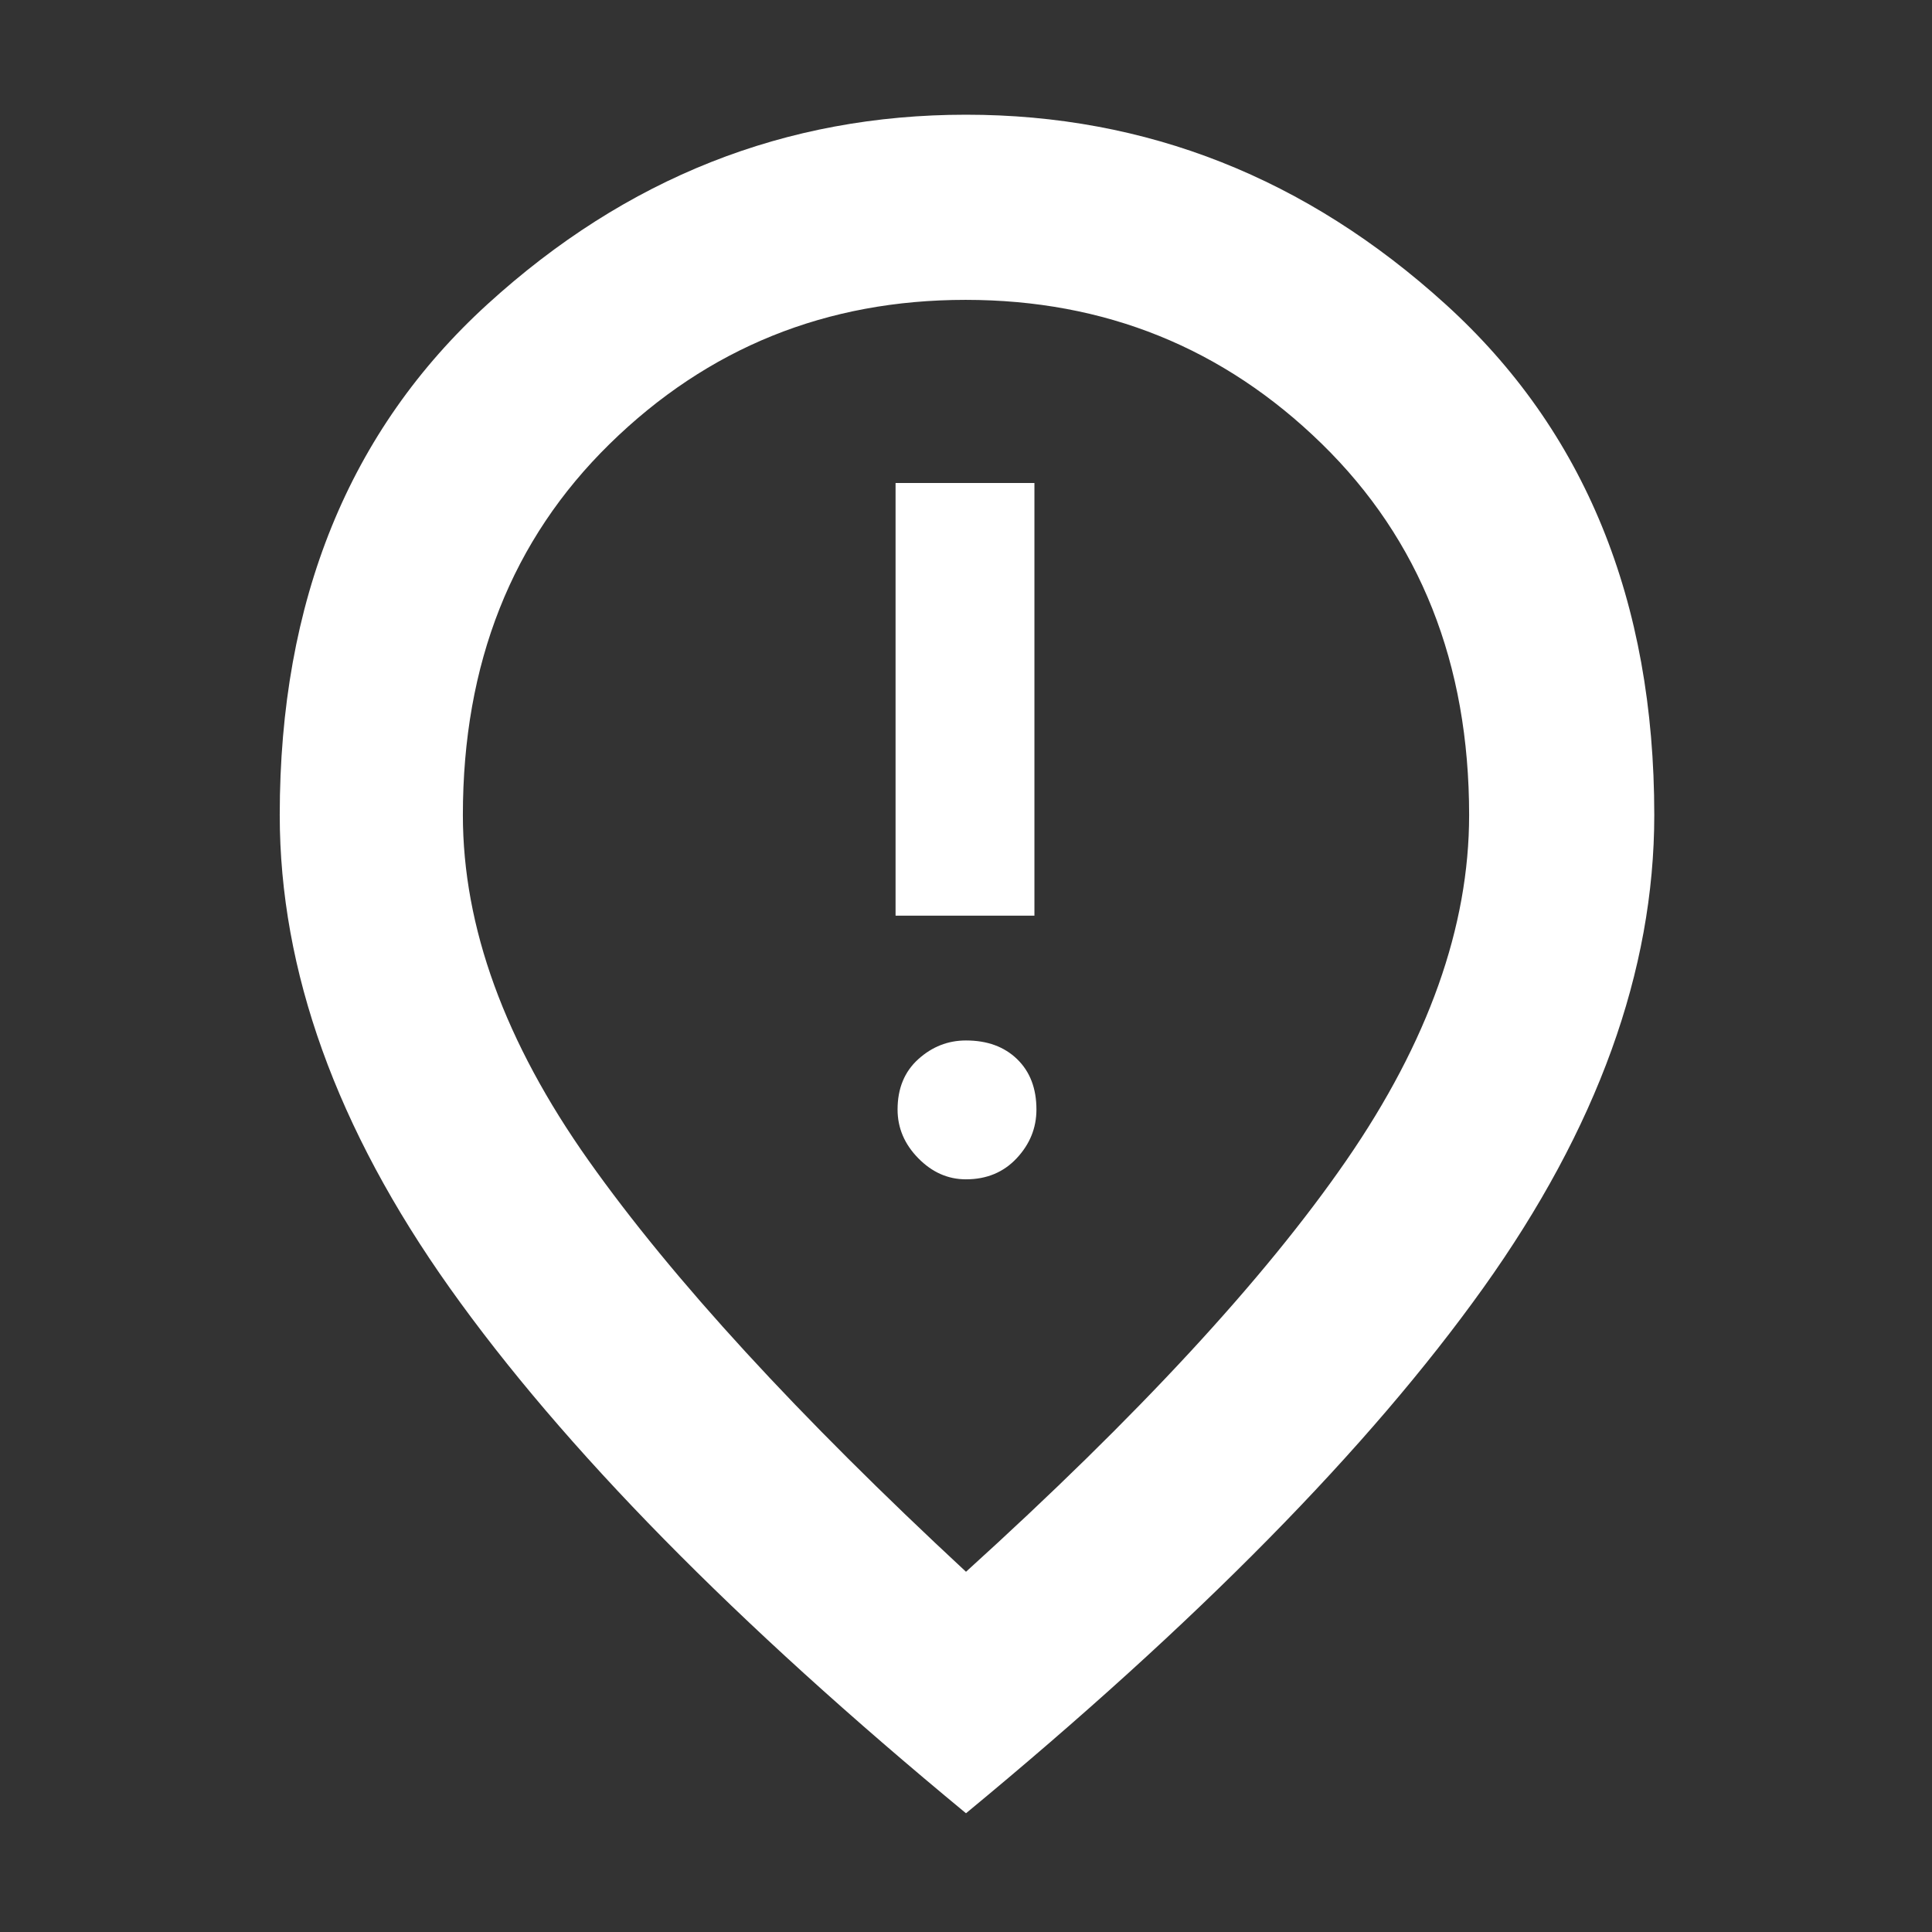
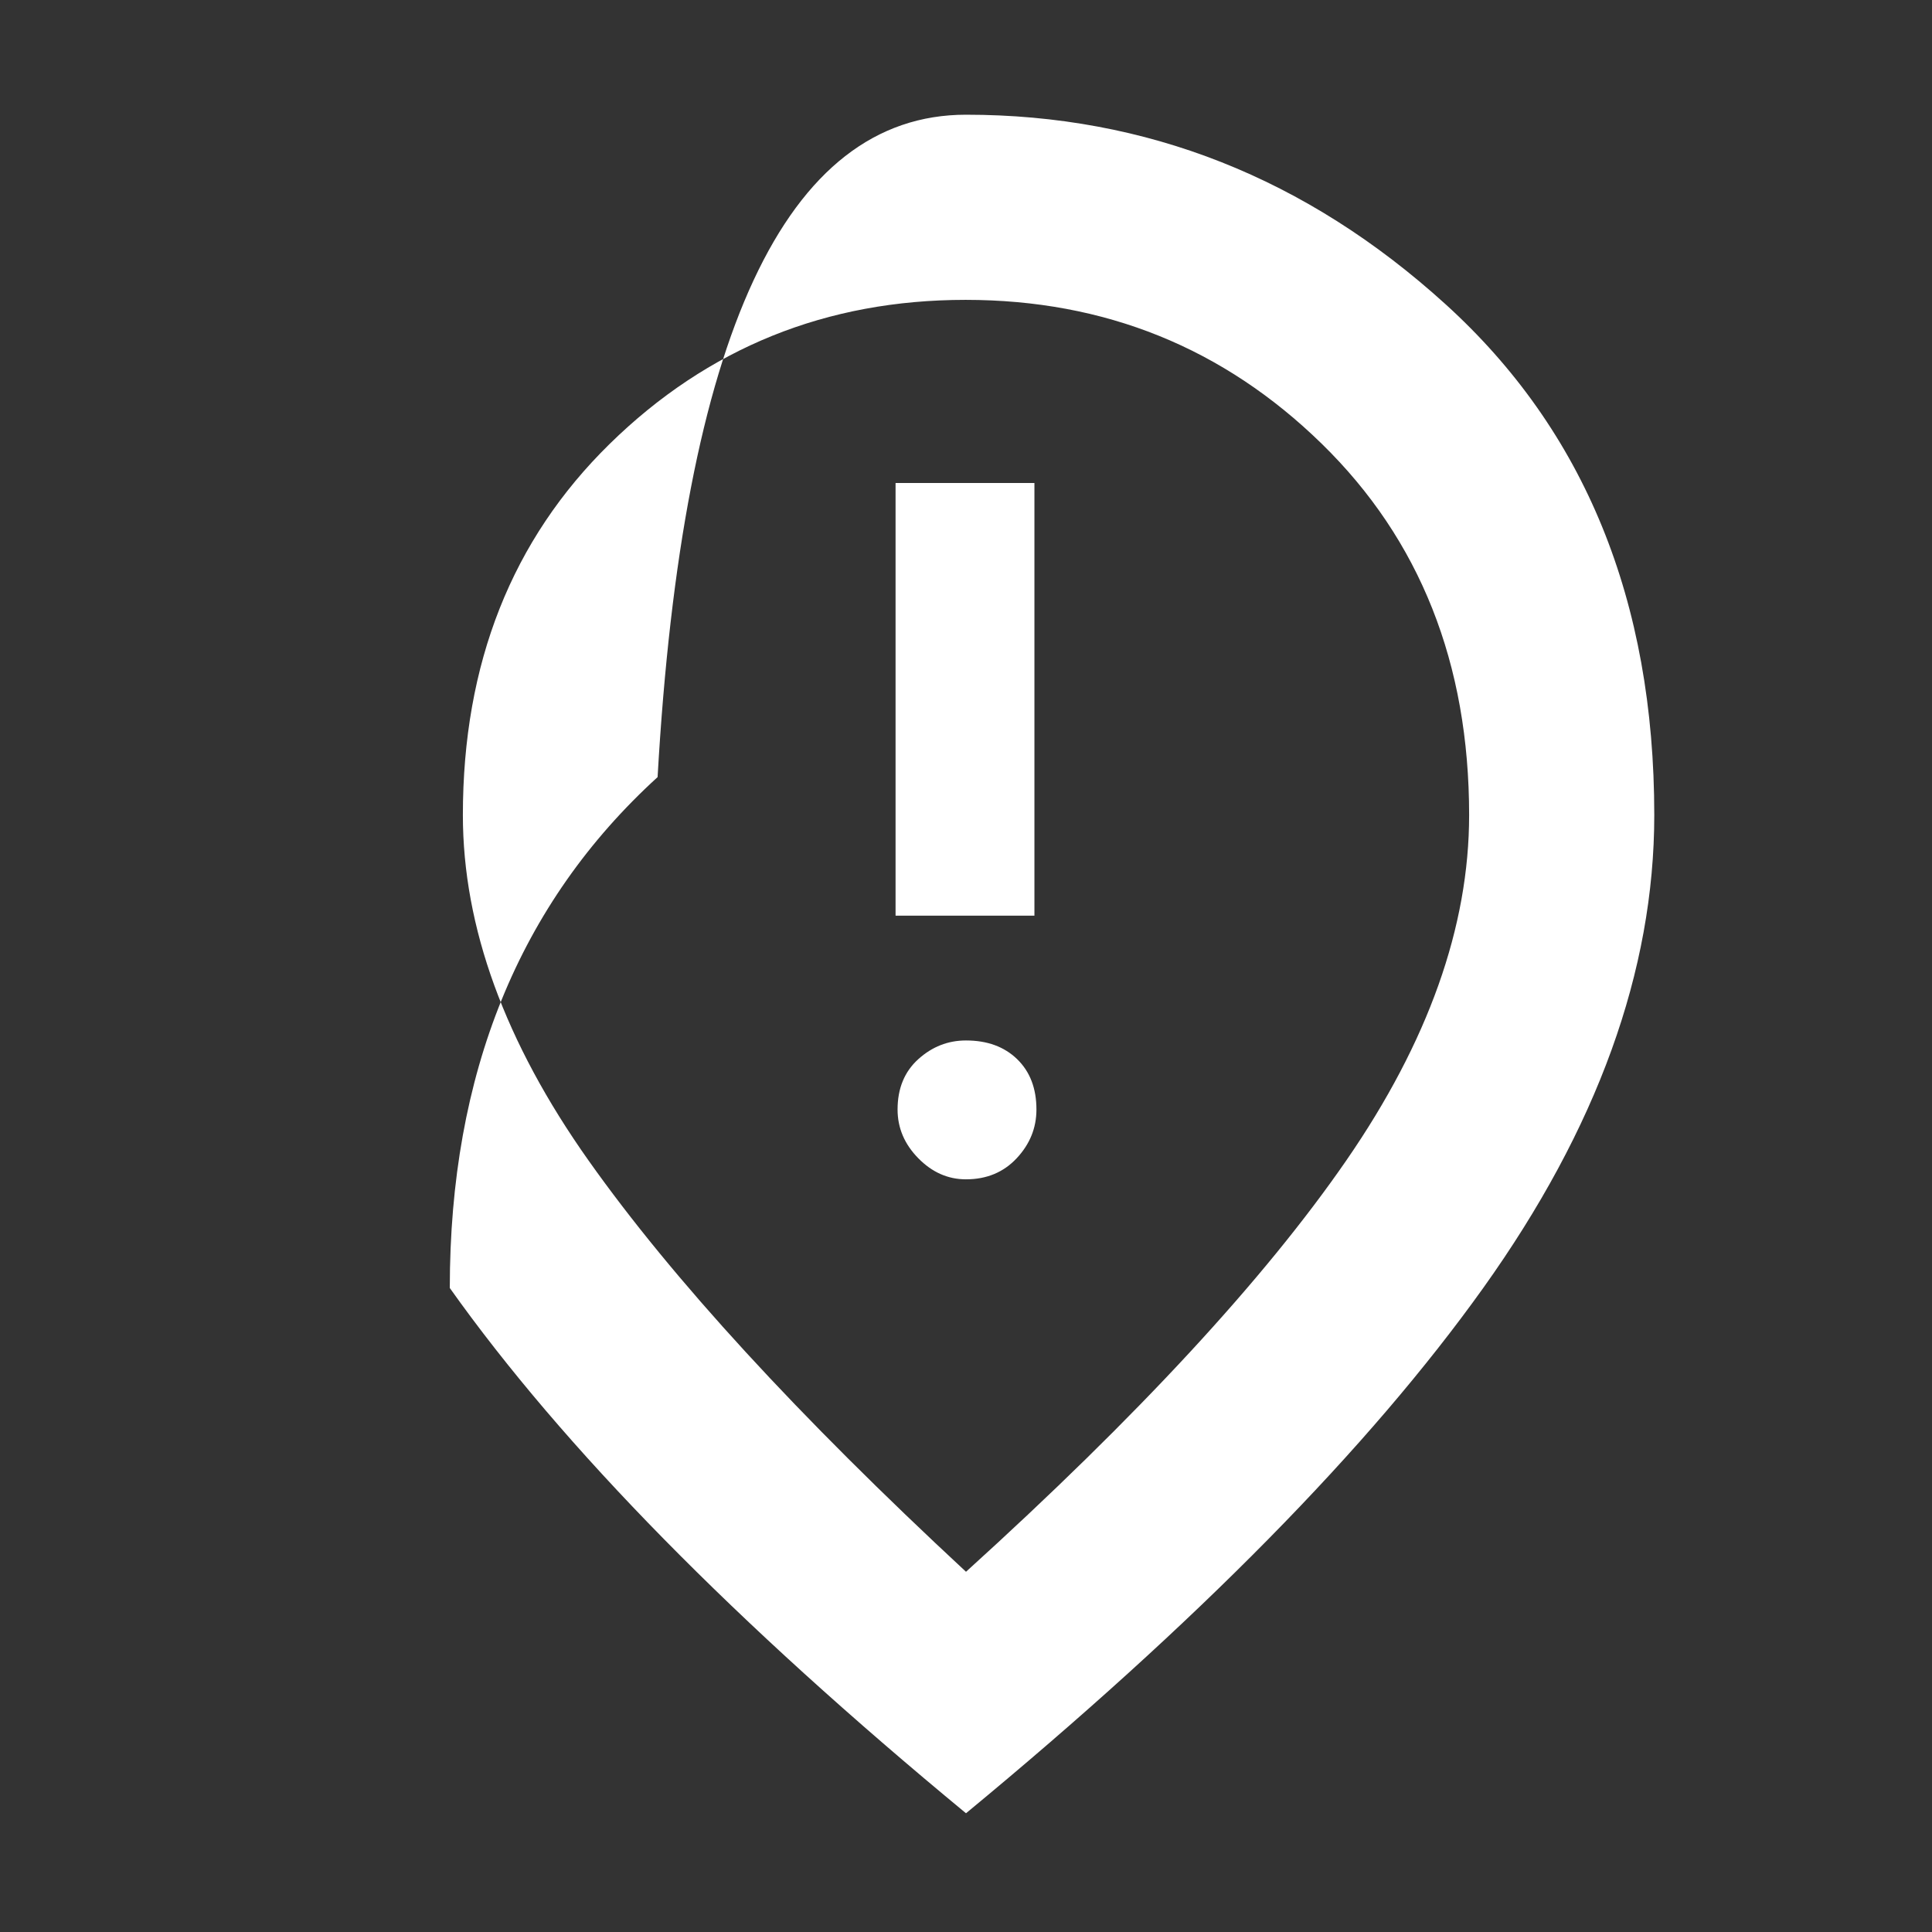
<svg xmlns="http://www.w3.org/2000/svg" height="48" viewBox="0 -960 960 960" width="48">
  <rect x="0" y="-960" width="960" height="960" fill="#333333" stroke="none" />
-   <path d="M445-505h69v-215h-69v215Zm34.982 131q15.418 0 25.218-10.484t9.8-24.2q0-15.716-9.575-25.016Q495.85-443 480-443q-13.425 0-23.712 9.3Q446-424.4 446-408.684q0 13.716 10.282 24.2Q466.565-374 479.982-374ZM480-179q128-116 189-204.419 61-88.42 61-171.581 0-112.968-73.22-184.484T479.78-811Q376-811 303-739.484T230-555q0 83.441 62.5 171.72Q355-295 480-179Zm0 120Q308-201 223.5-320T139-555q0-159.719 103.253-253.86Q345.506-903 480-903q134.494 0 238.247 94.14Q822-714.719 822-555q0 116-85 235T480-59Zm0-501Z" fill="white" />
+   <path d="M445-505h69v-215h-69v215Zm34.982 131q15.418 0 25.218-10.484t9.8-24.2q0-15.716-9.575-25.016Q495.85-443 480-443q-13.425 0-23.712 9.3Q446-424.4 446-408.684q0 13.716 10.282 24.2Q466.565-374 479.982-374ZM480-179q128-116 189-204.419 61-88.42 61-171.581 0-112.968-73.22-184.484T479.78-811Q376-811 303-739.484T230-555q0 83.441 62.5 171.72Q355-295 480-179Zm0 120Q308-201 223.5-320q0-159.719 103.253-253.86Q345.506-903 480-903q134.494 0 238.247 94.14Q822-714.719 822-555q0 116-85 235T480-59Zm0-501Z" fill="white" />
</svg>